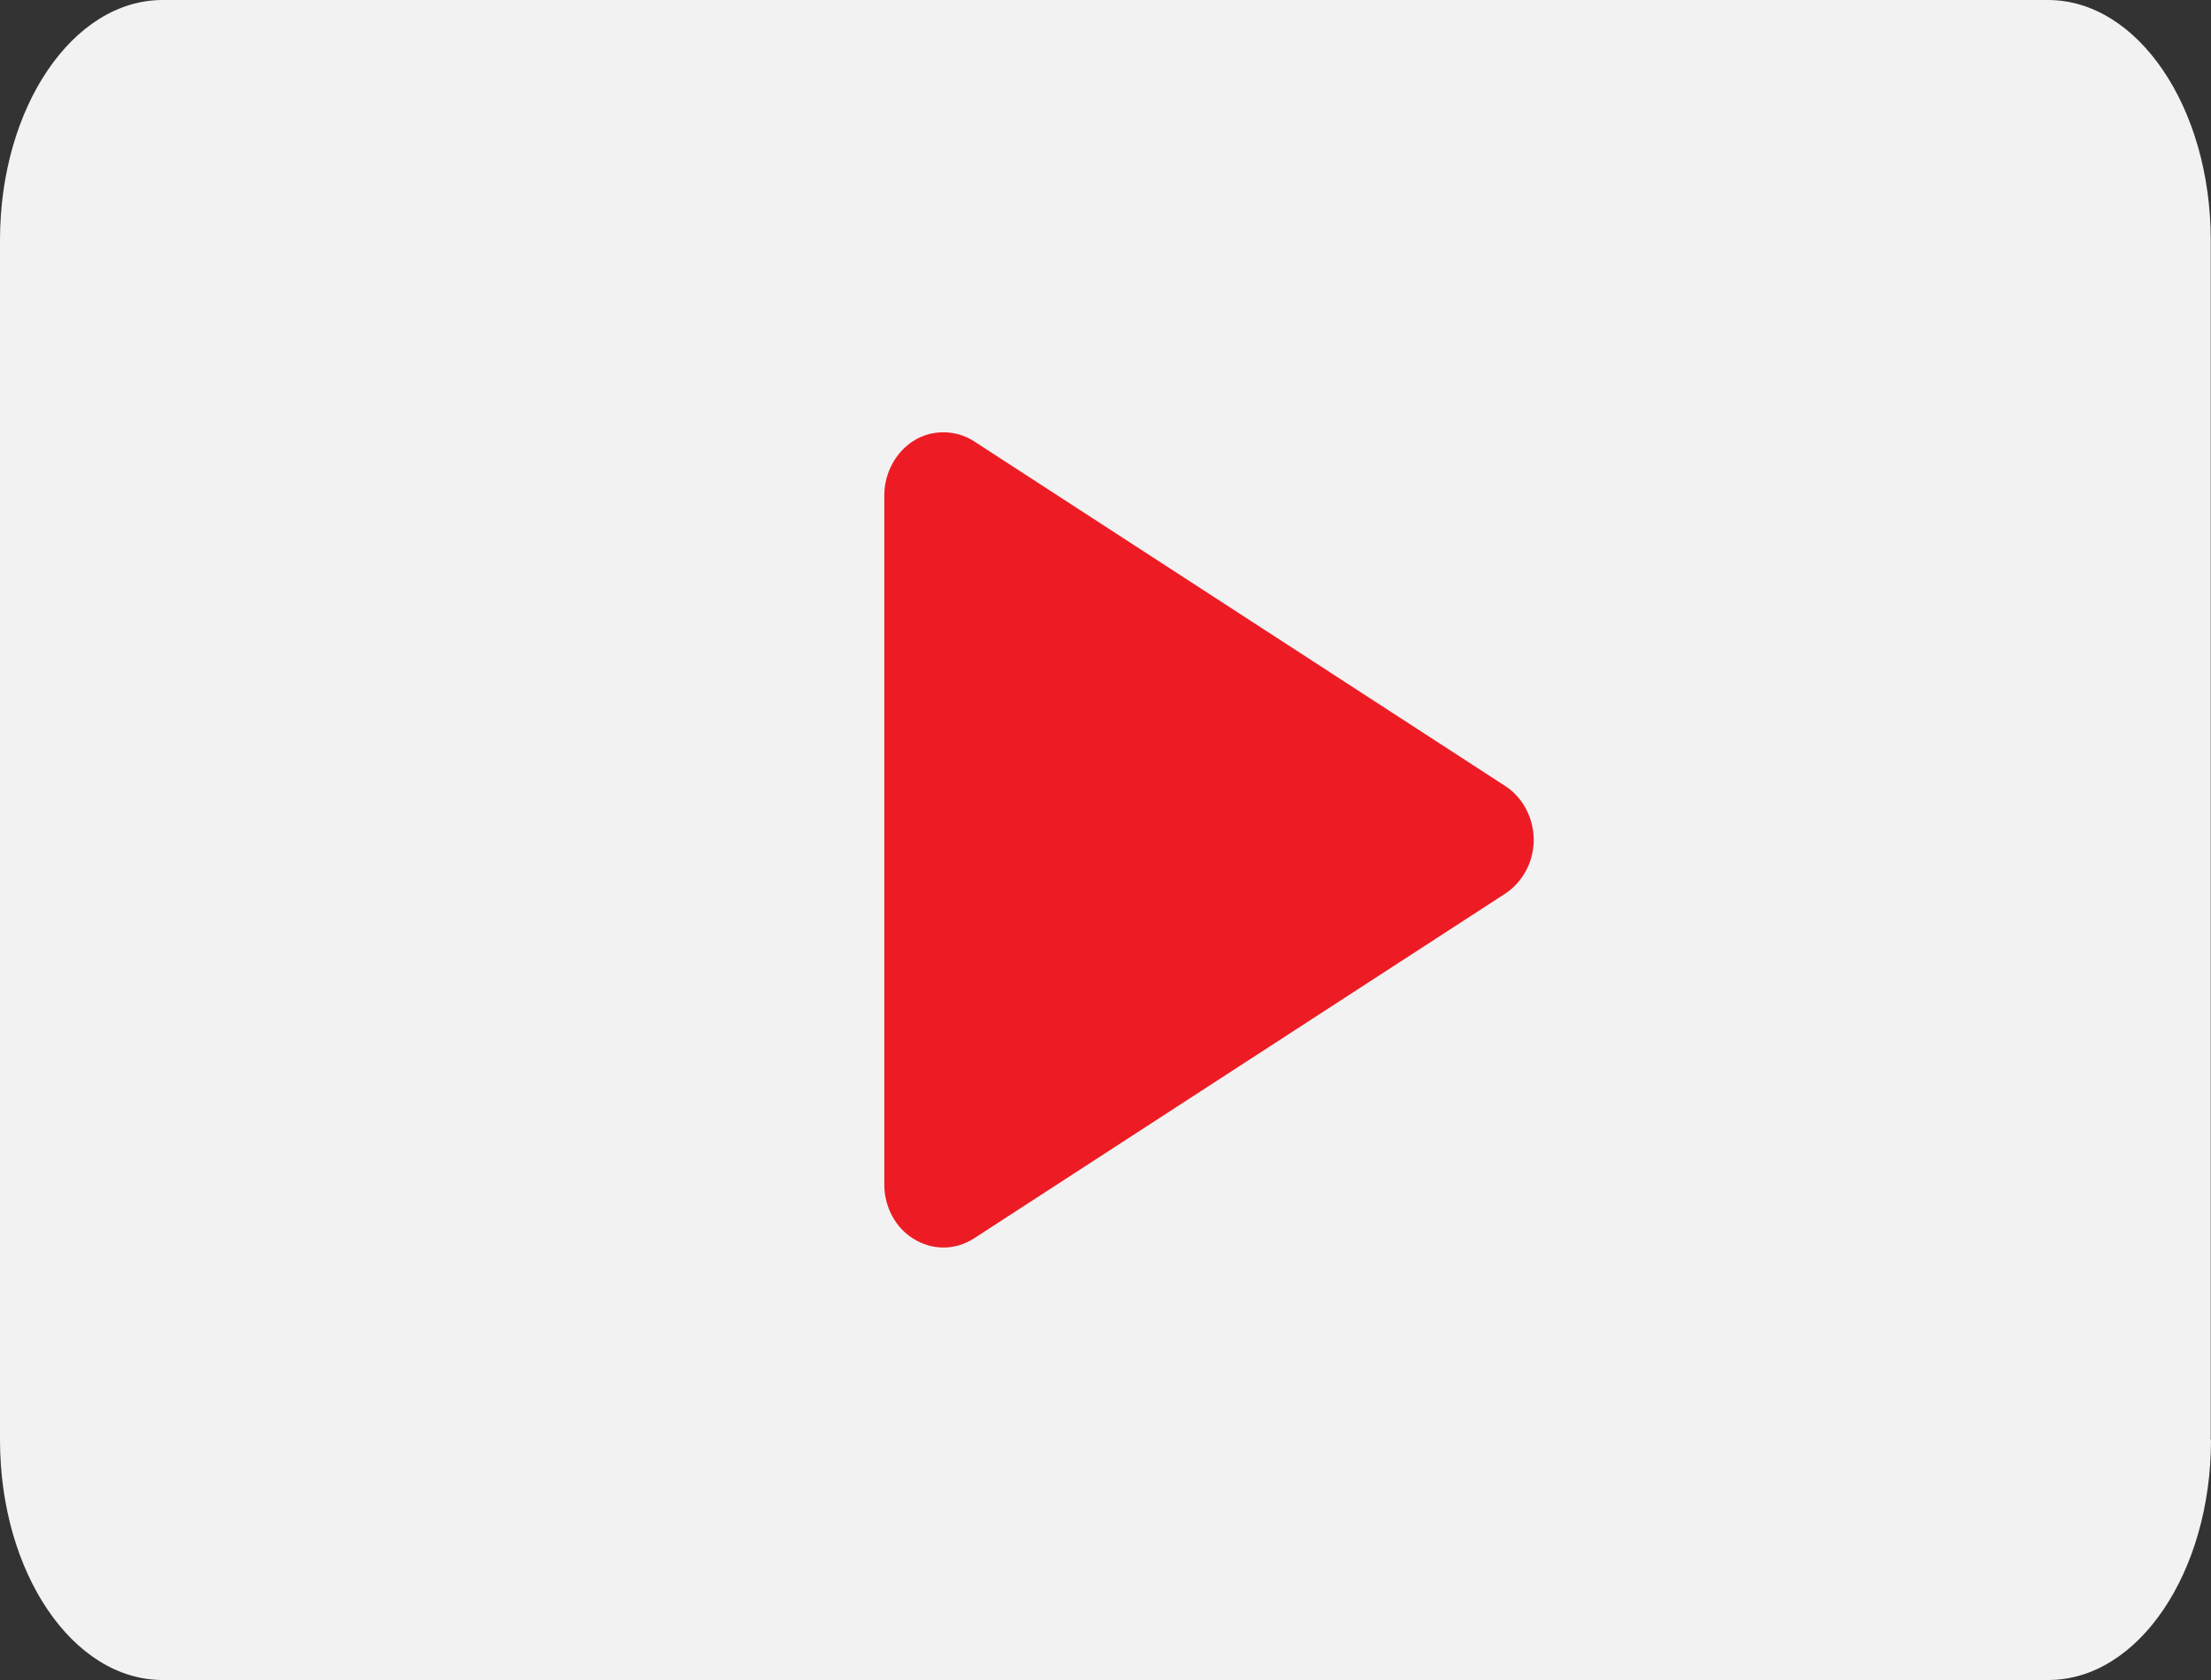
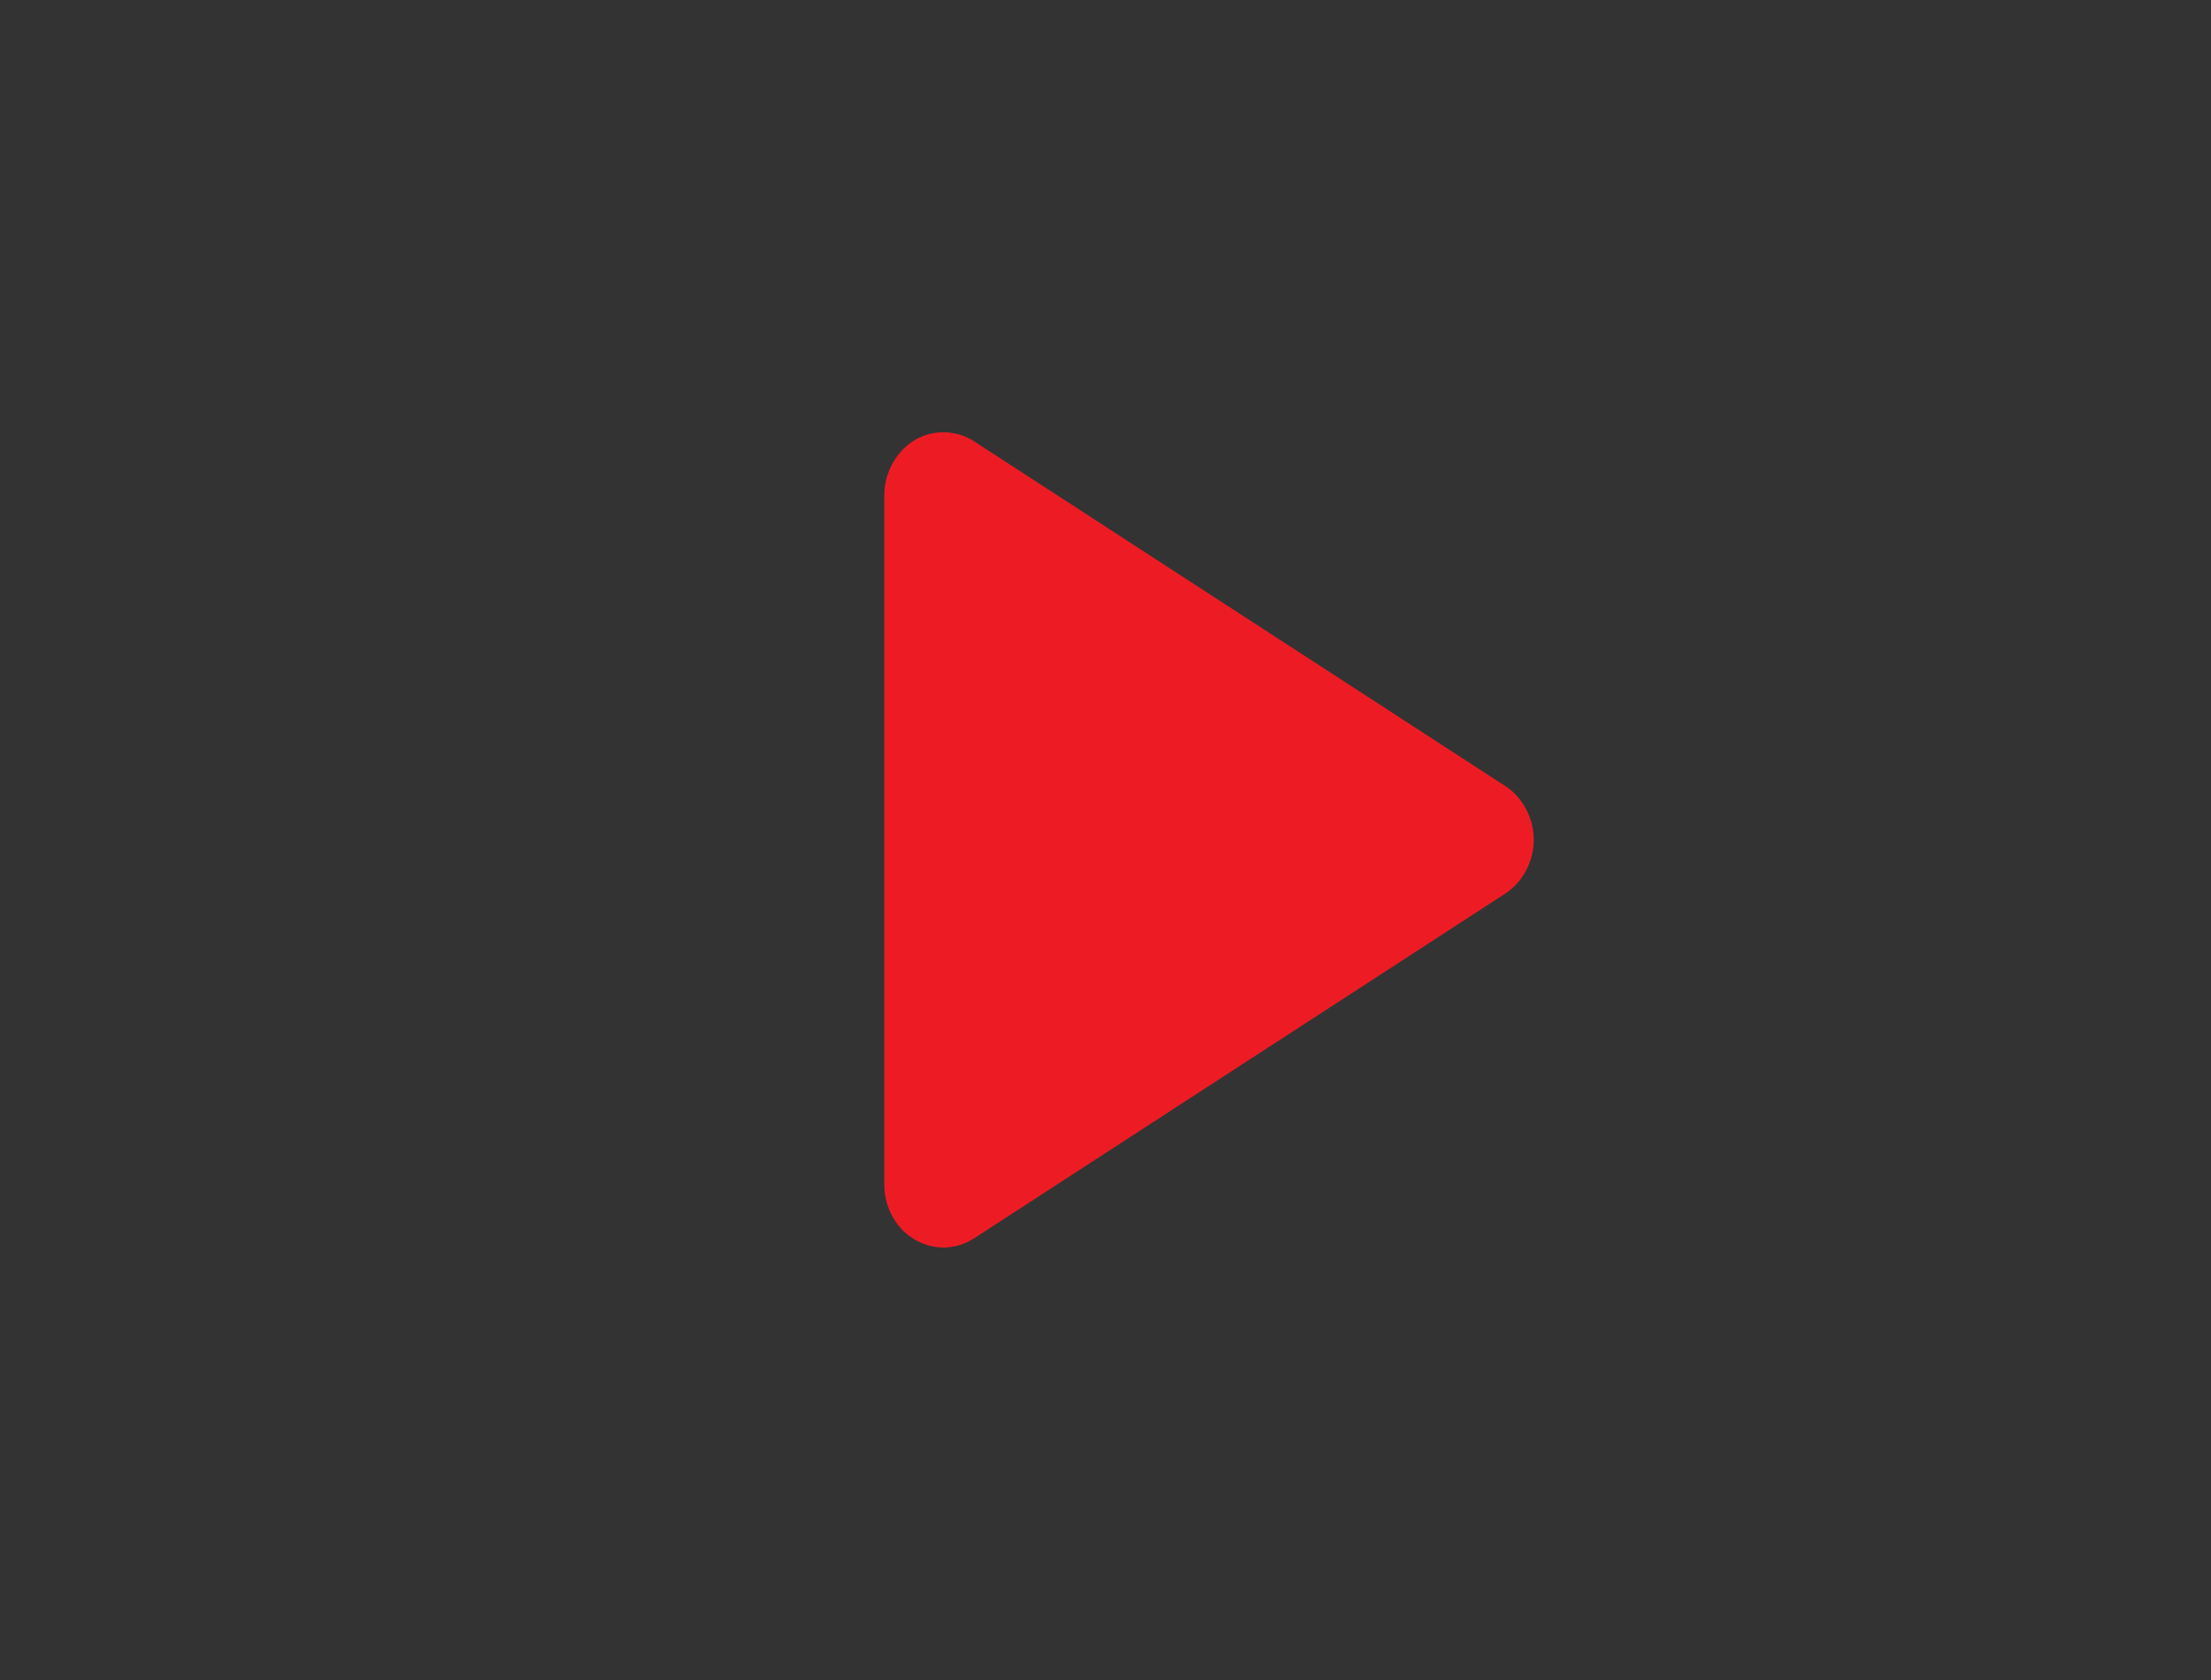
<svg xmlns="http://www.w3.org/2000/svg" width="25" height="19" viewBox="0 0 25 19" fill="none">
  <rect x="0" y="0" width="25" height="19" fill="#333333" stroke="none" />
-   <path d="M25 16.285C25 17.785 24.177 19 23.161 19H1.839C0.823 19 0 17.785 0 16.285V2.715C0 1.215 0.823 0 1.839 0H23.157C24.173 0 24.997 1.215 24.997 2.715V16.285H25Z" fill="#F2F2F2" />
  <path d="M17.019 8.889L11.014 4.991C10.804 4.855 10.527 4.855 10.321 4.991C10.125 5.12 9.999 5.352 9.999 5.602V13.398C9.999 13.644 10.121 13.88 10.321 14.005C10.426 14.073 10.545 14.109 10.668 14.109C10.79 14.109 10.909 14.073 11.014 14.005L17.019 10.107C17.215 9.979 17.342 9.747 17.342 9.5C17.342 9.253 17.219 9.018 17.019 8.889Z" fill="#ED1C24" />
</svg>